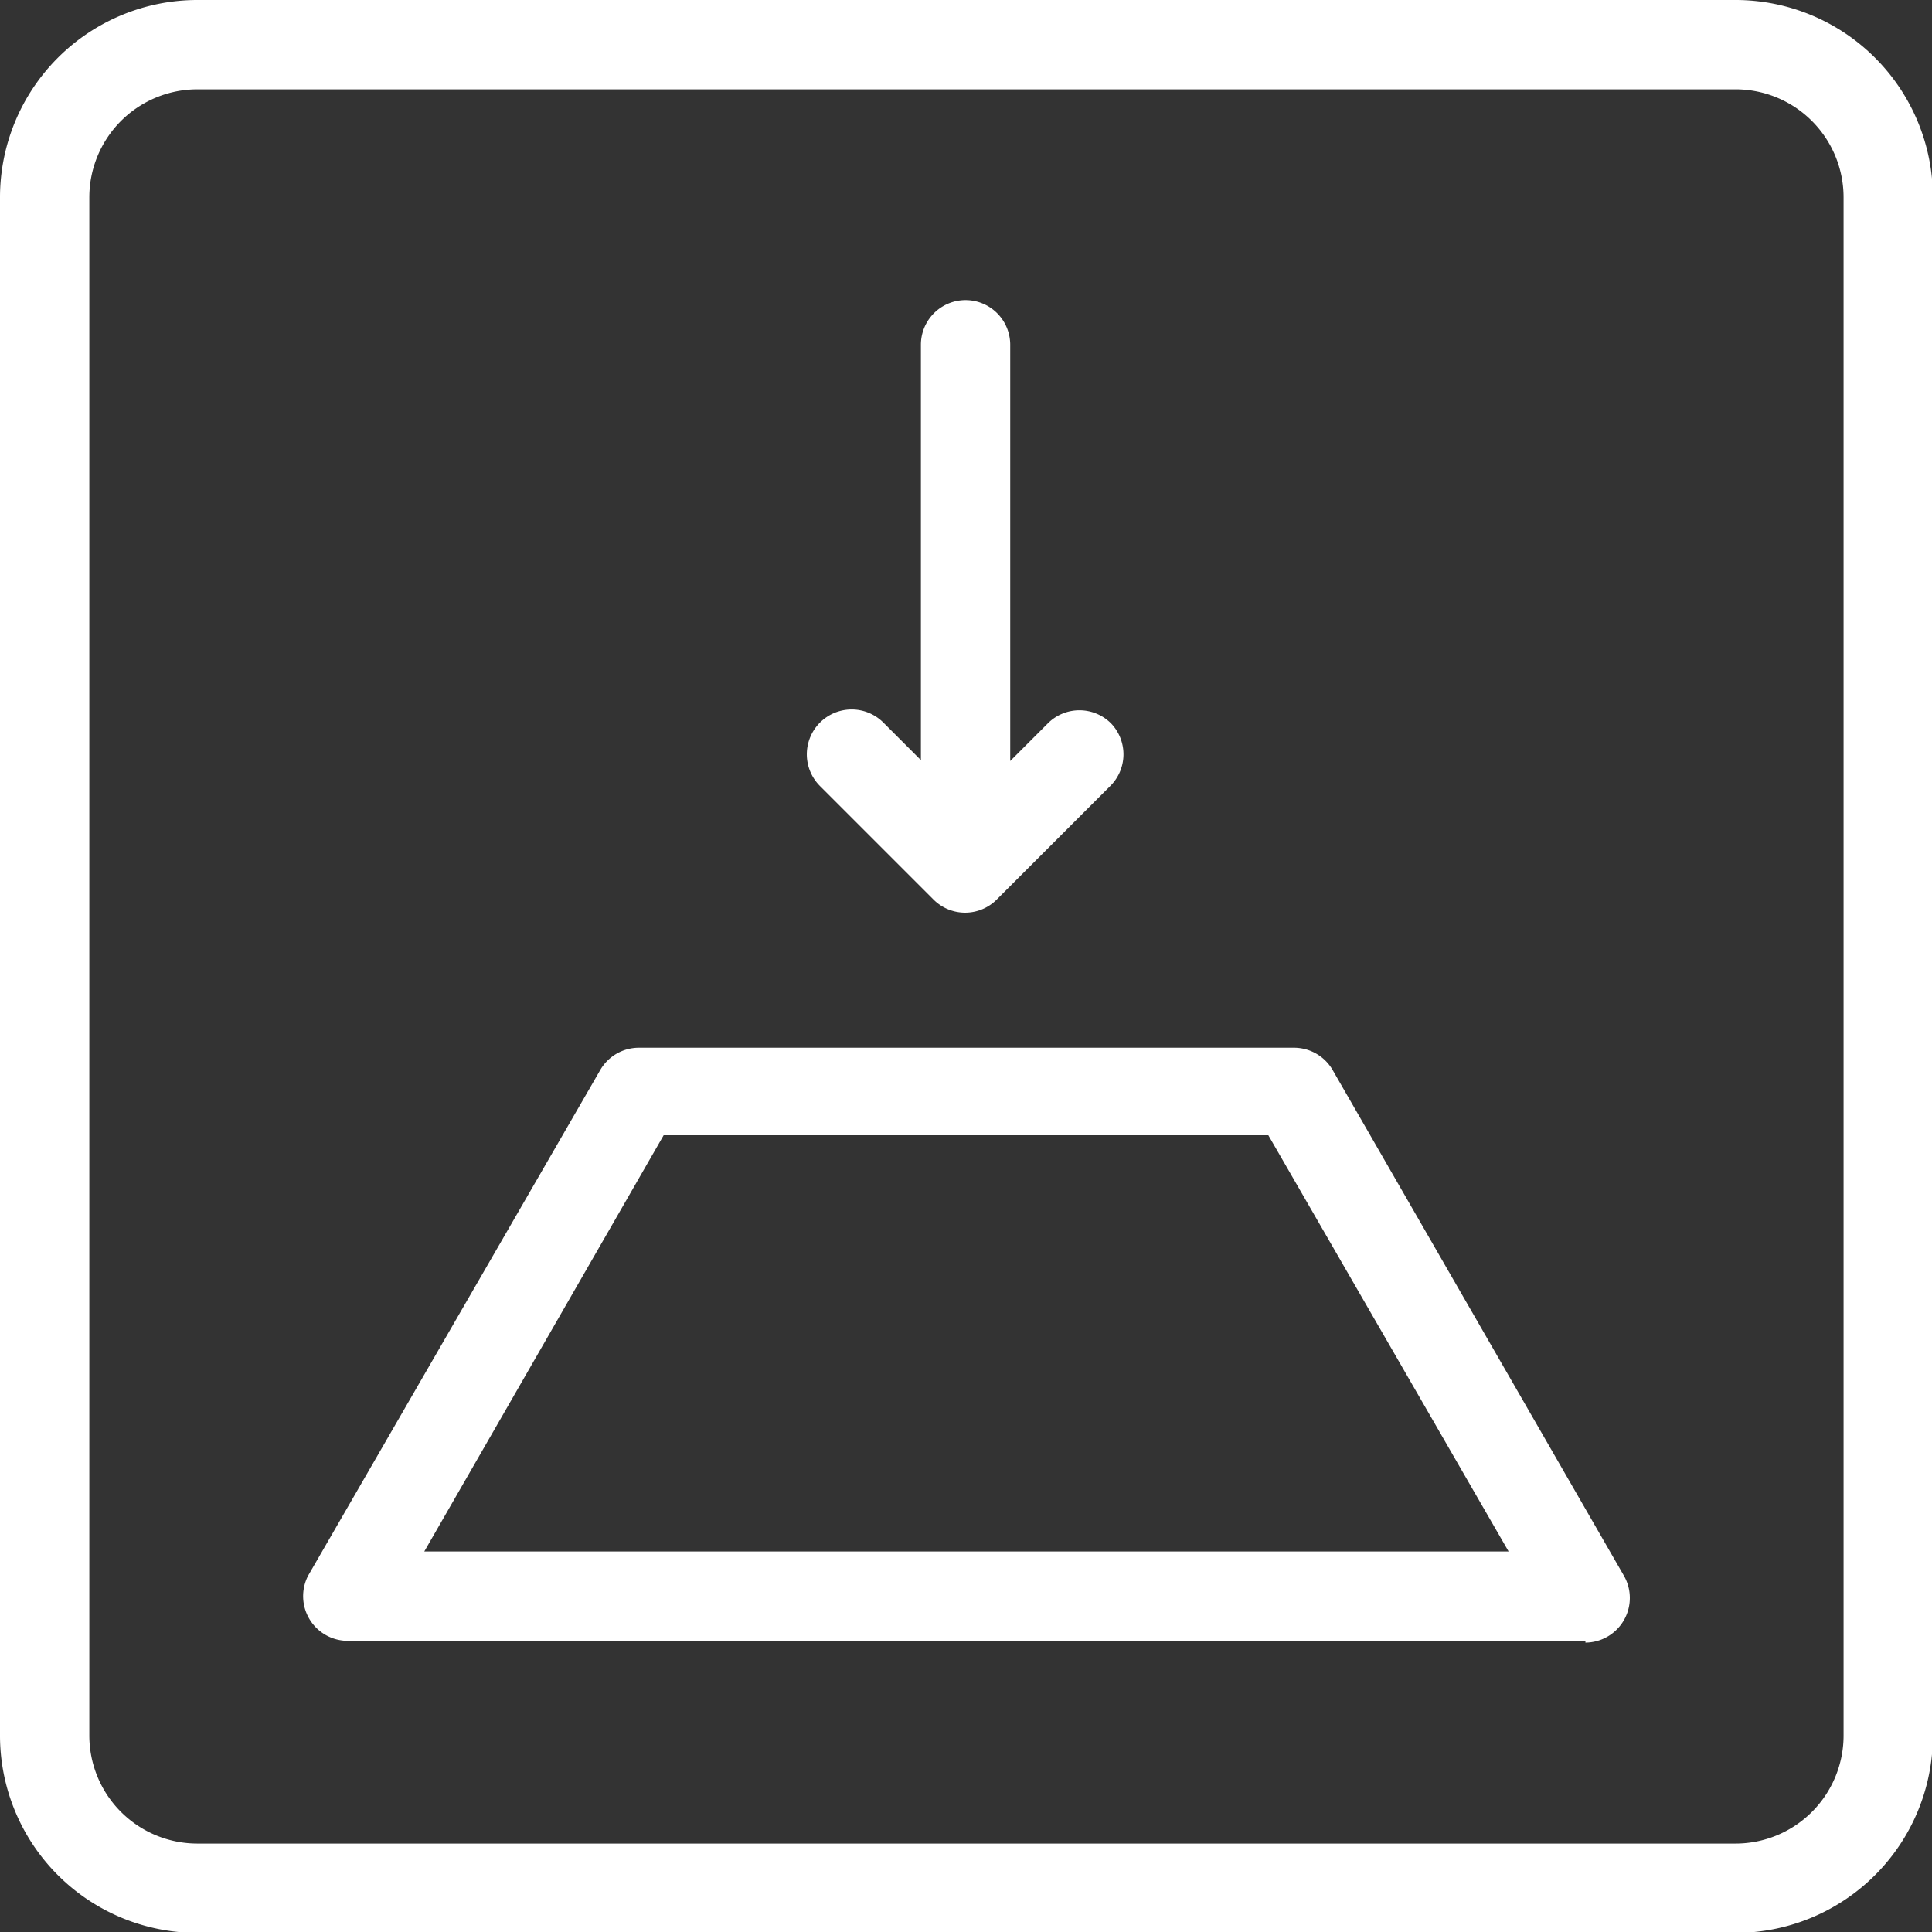
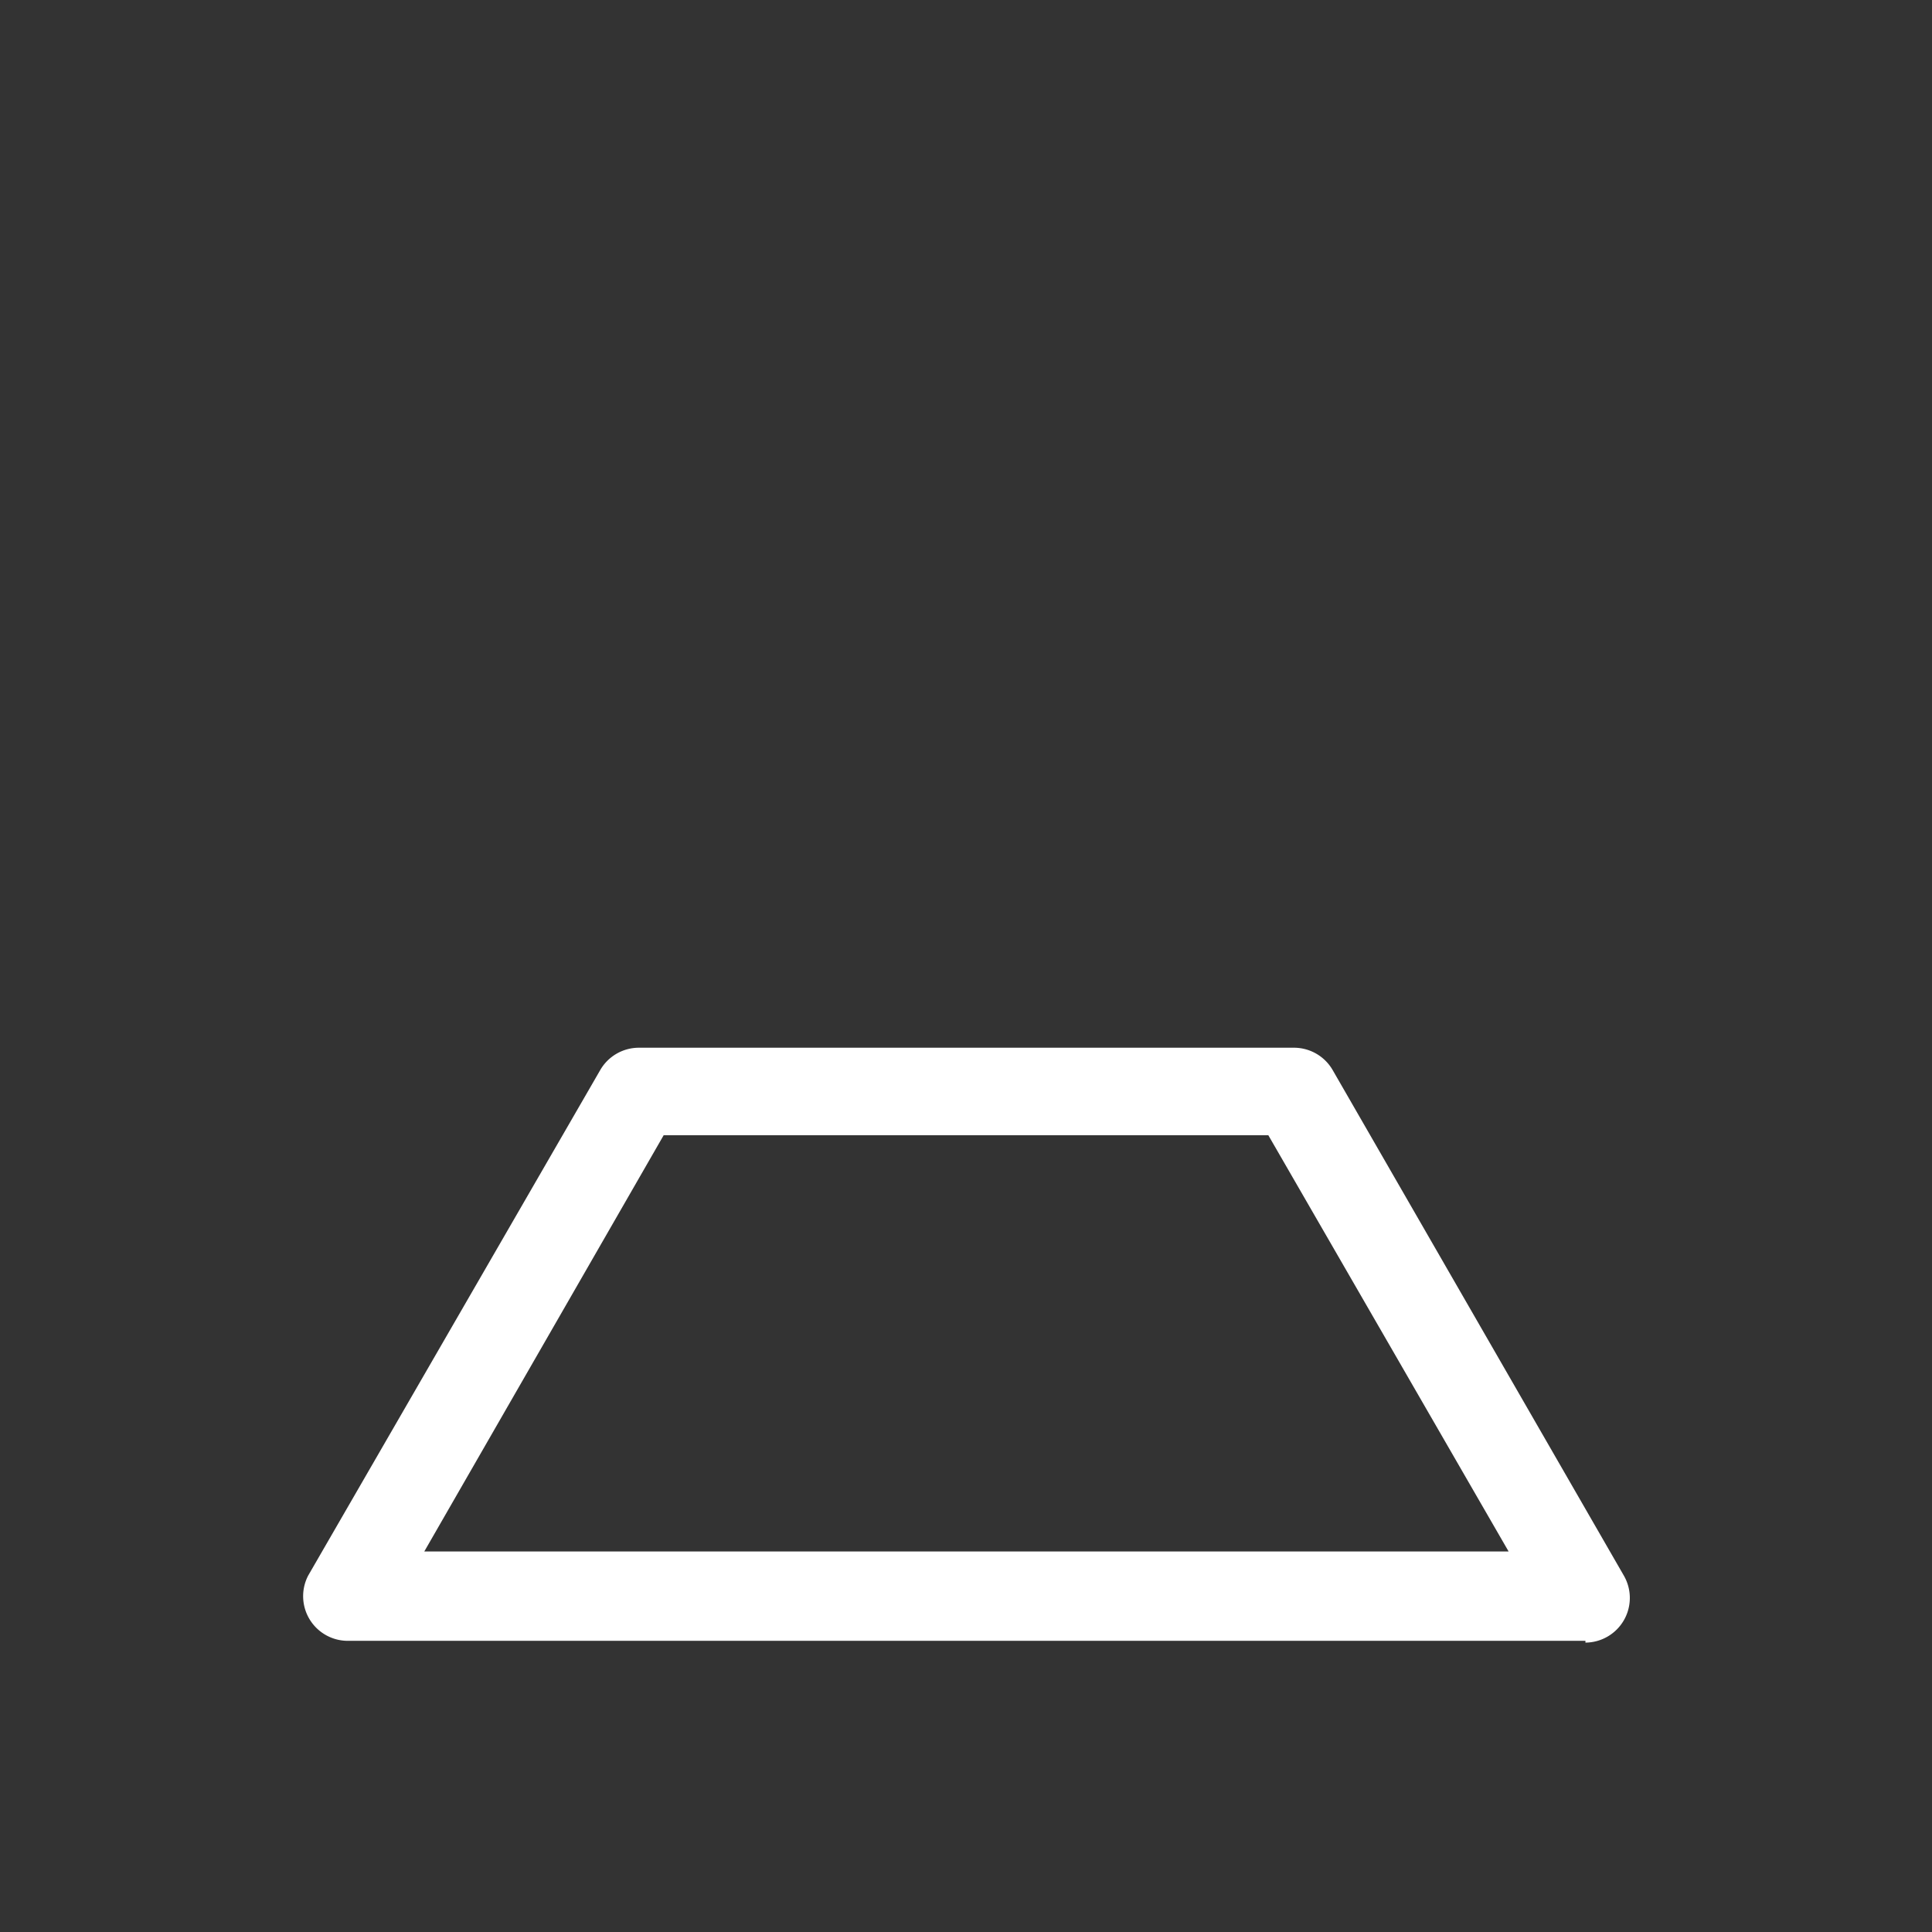
<svg xmlns="http://www.w3.org/2000/svg" id="Слой_1" data-name="Слой 1" viewBox="0 0 21.63 21.63">
  <rect x="0" y="0" width="21.63" height="21.63" fill="#333333" stroke="none" />
  <defs>
    <style>.cls-1{fill:#fff;}</style>
  </defs>
  <title>button</title>
-   <path class="cls-1" d="M22.78,4.36A1.21,1.21,0,0,1,24,5.57V22.78A1.21,1.21,0,0,1,22.78,24H5.57a1.21,1.21,0,0,1-1.21-1.21V5.57A1.21,1.21,0,0,1,5.57,4.36H22.78m0-1H5.57A2.21,2.21,0,0,0,3.36,5.57V22.78A2.21,2.21,0,0,0,5.57,25H22.78A2.21,2.21,0,0,0,25,22.78V5.57a2.21,2.21,0,0,0-2.21-2.21Z" transform="translate(-3.36 -3.36)" />
  <path class="cls-1" d="M21.11,21.73H7.24A.5.5,0,0,1,6.81,21l3.27-5.66a.5.5,0,0,1,.43-.25h7.34a.5.5,0,0,1,.43.25L21.54,21a.5.5,0,0,1-.43.75Zm-13-1H20.25l-2.69-4.66H10.79Z" transform="translate(-3.36 -3.36)" />
-   <path class="cls-1" d="M15.8,11.46a.5.5,0,0,0-.71,0l-.42.42V7.22a.5.5,0,0,0-1,0v4.65l-.42-.42a.5.5,0,0,0-.71.71l1.27,1.27a.5.5,0,0,0,.71,0l1.27-1.27A.5.5,0,0,0,15.8,11.46Z" transform="translate(-3.36 -3.36)" />
</svg>